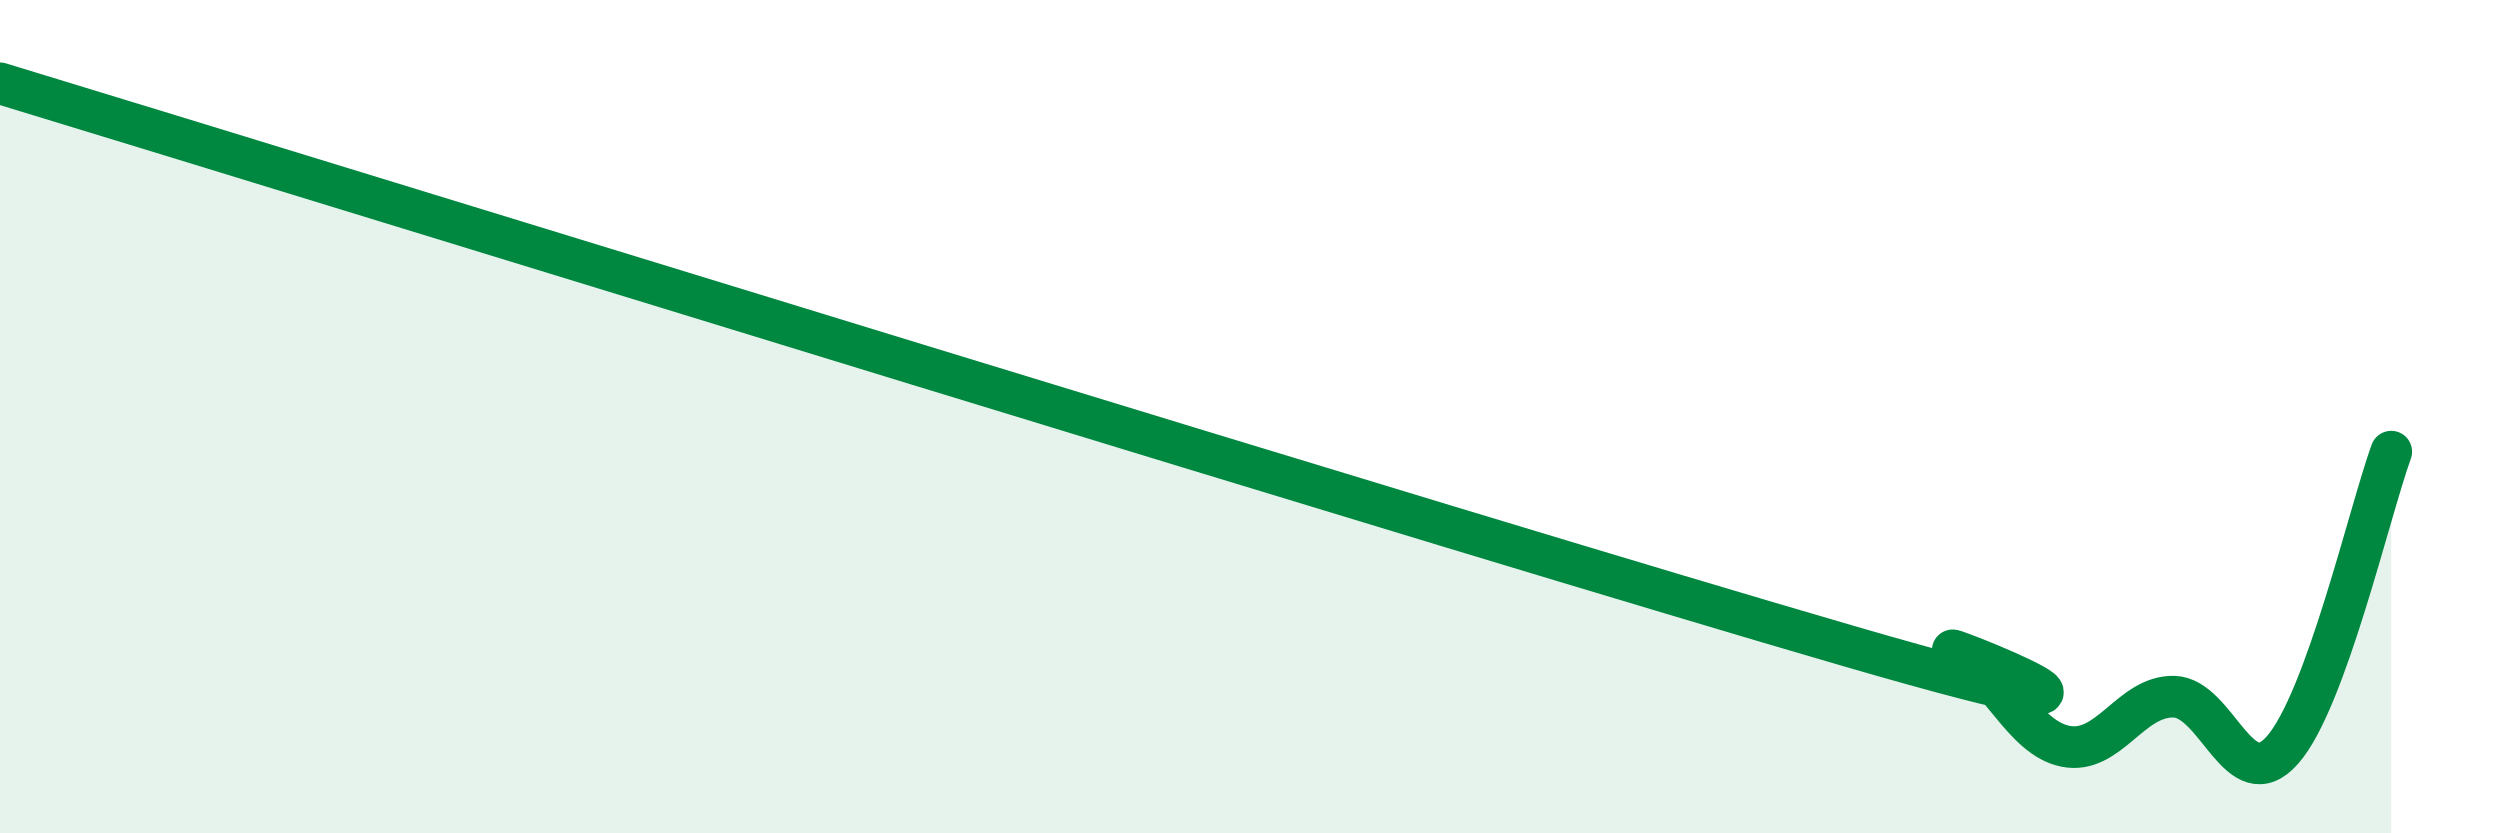
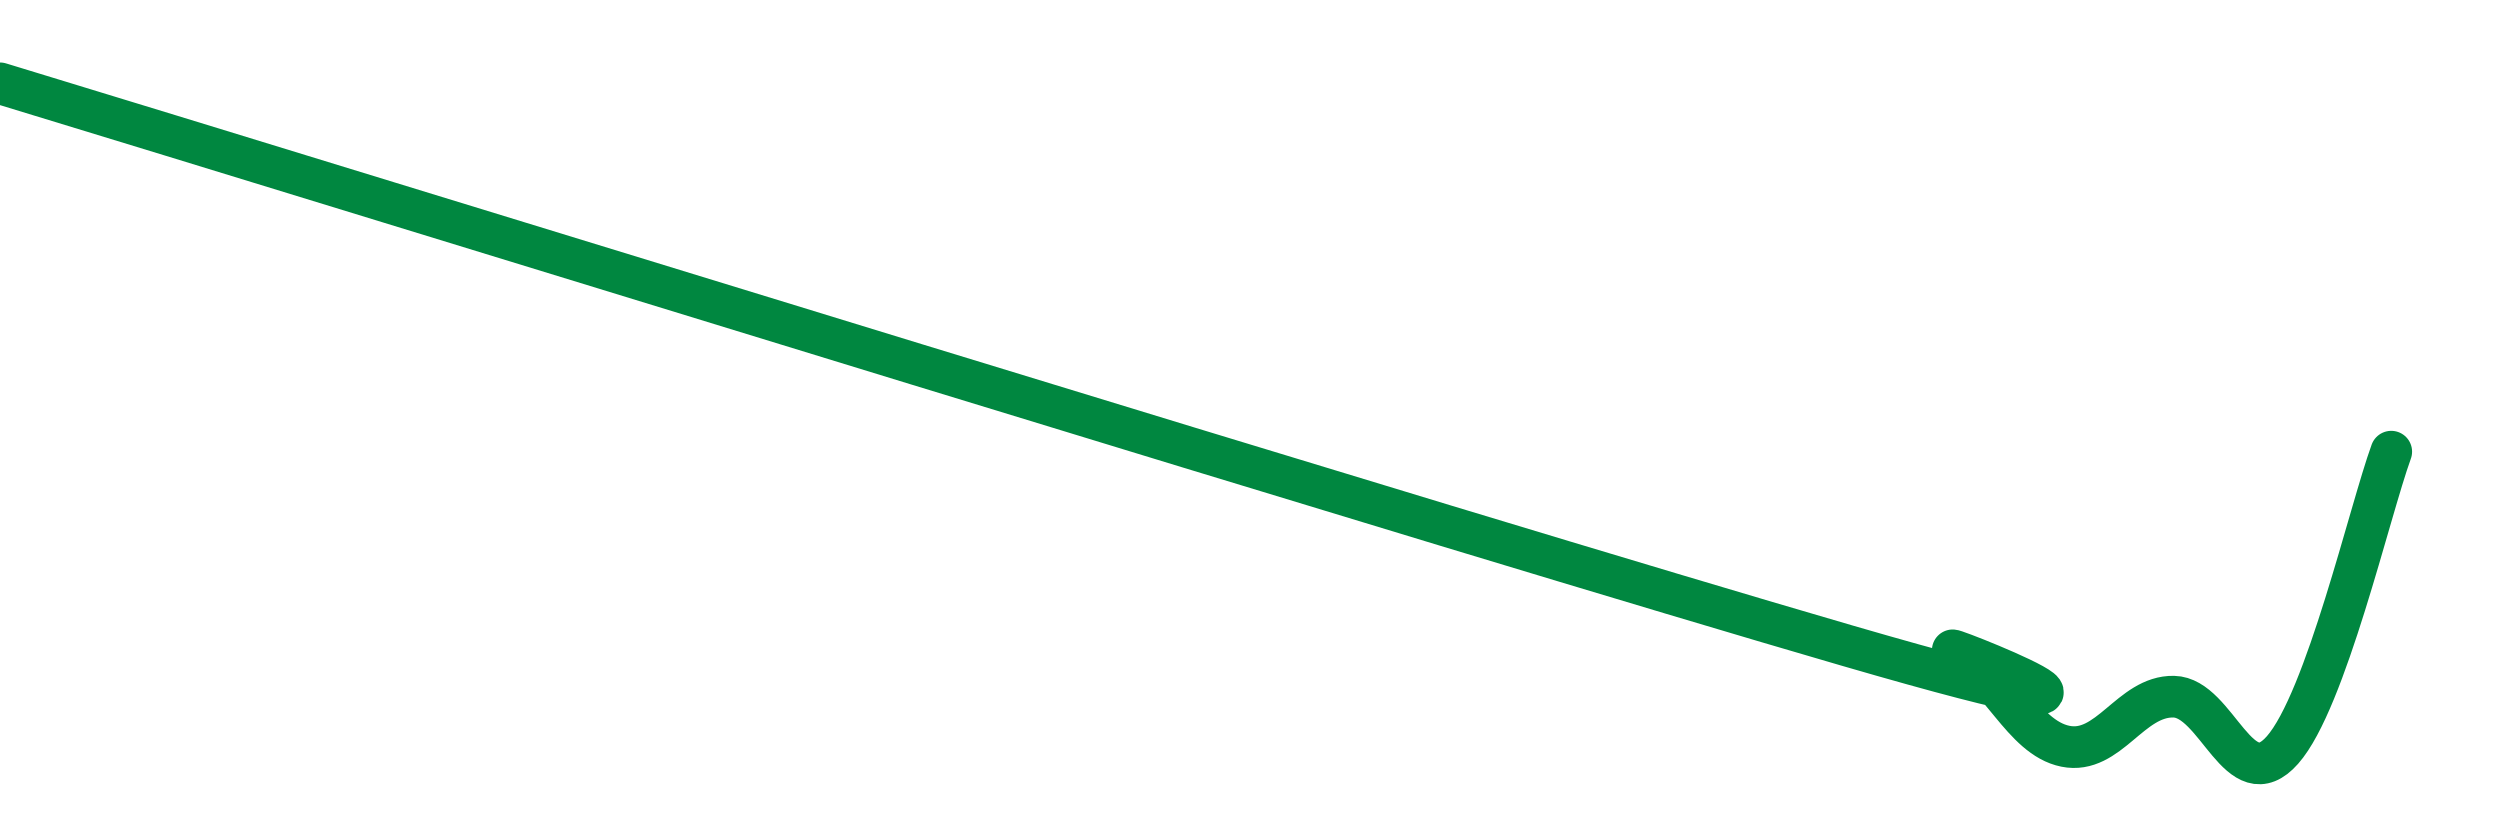
<svg xmlns="http://www.w3.org/2000/svg" width="60" height="20" viewBox="0 0 60 20">
-   <path d="M 0,2 C 8.87,4.7 34.96,12.77 44.35,15.5 C 53.74,18.23 45.92,15.18 46.96,15.66 C 48,16.14 48.53,17.7 49.57,17.91 C 50.61,18.12 51.13,16.7 52.17,16.72 C 53.21,16.74 53.74,19.18 54.78,18 C 55.82,16.82 56.87,12.27 57.39,10.84L57.39 20L0 20Z" fill="#008740" opacity="0.1" stroke-linecap="round" stroke-linejoin="round" />
  <path d="M 0,2 C 8.87,4.7 34.96,12.77 44.35,15.5 C 53.74,18.23 45.92,15.18 46.96,15.66 C 48,16.14 48.53,17.7 49.57,17.91 C 50.61,18.12 51.13,16.7 52.17,16.72 C 53.21,16.74 53.74,19.18 54.78,18 C 55.82,16.82 56.87,12.27 57.39,10.84" stroke="#008740" stroke-width="1" fill="none" stroke-linecap="round" stroke-linejoin="round" />
</svg>